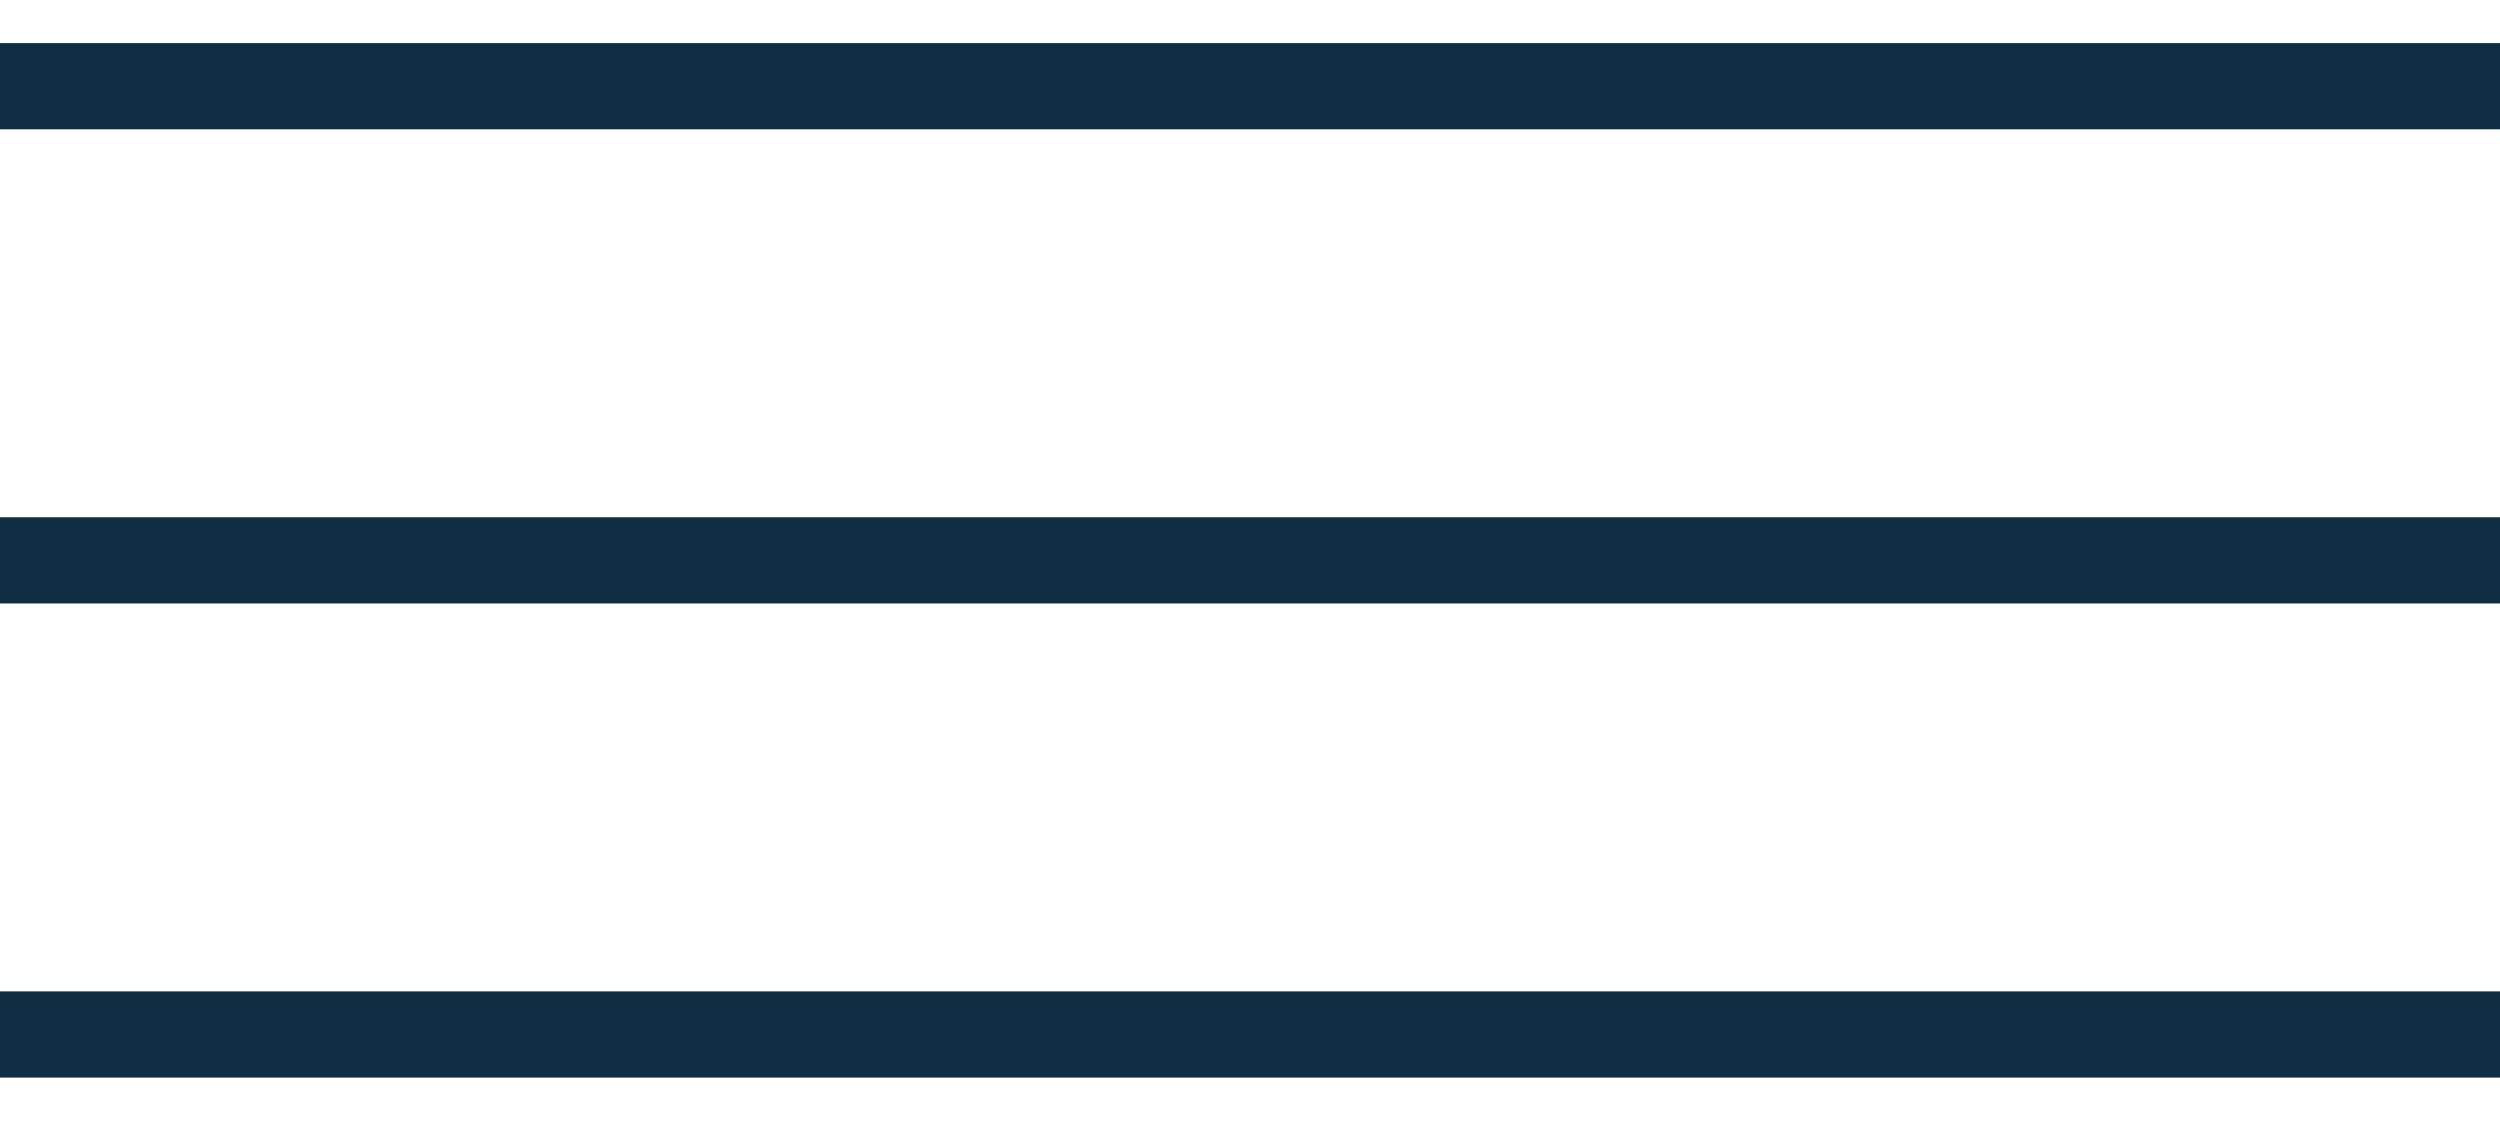
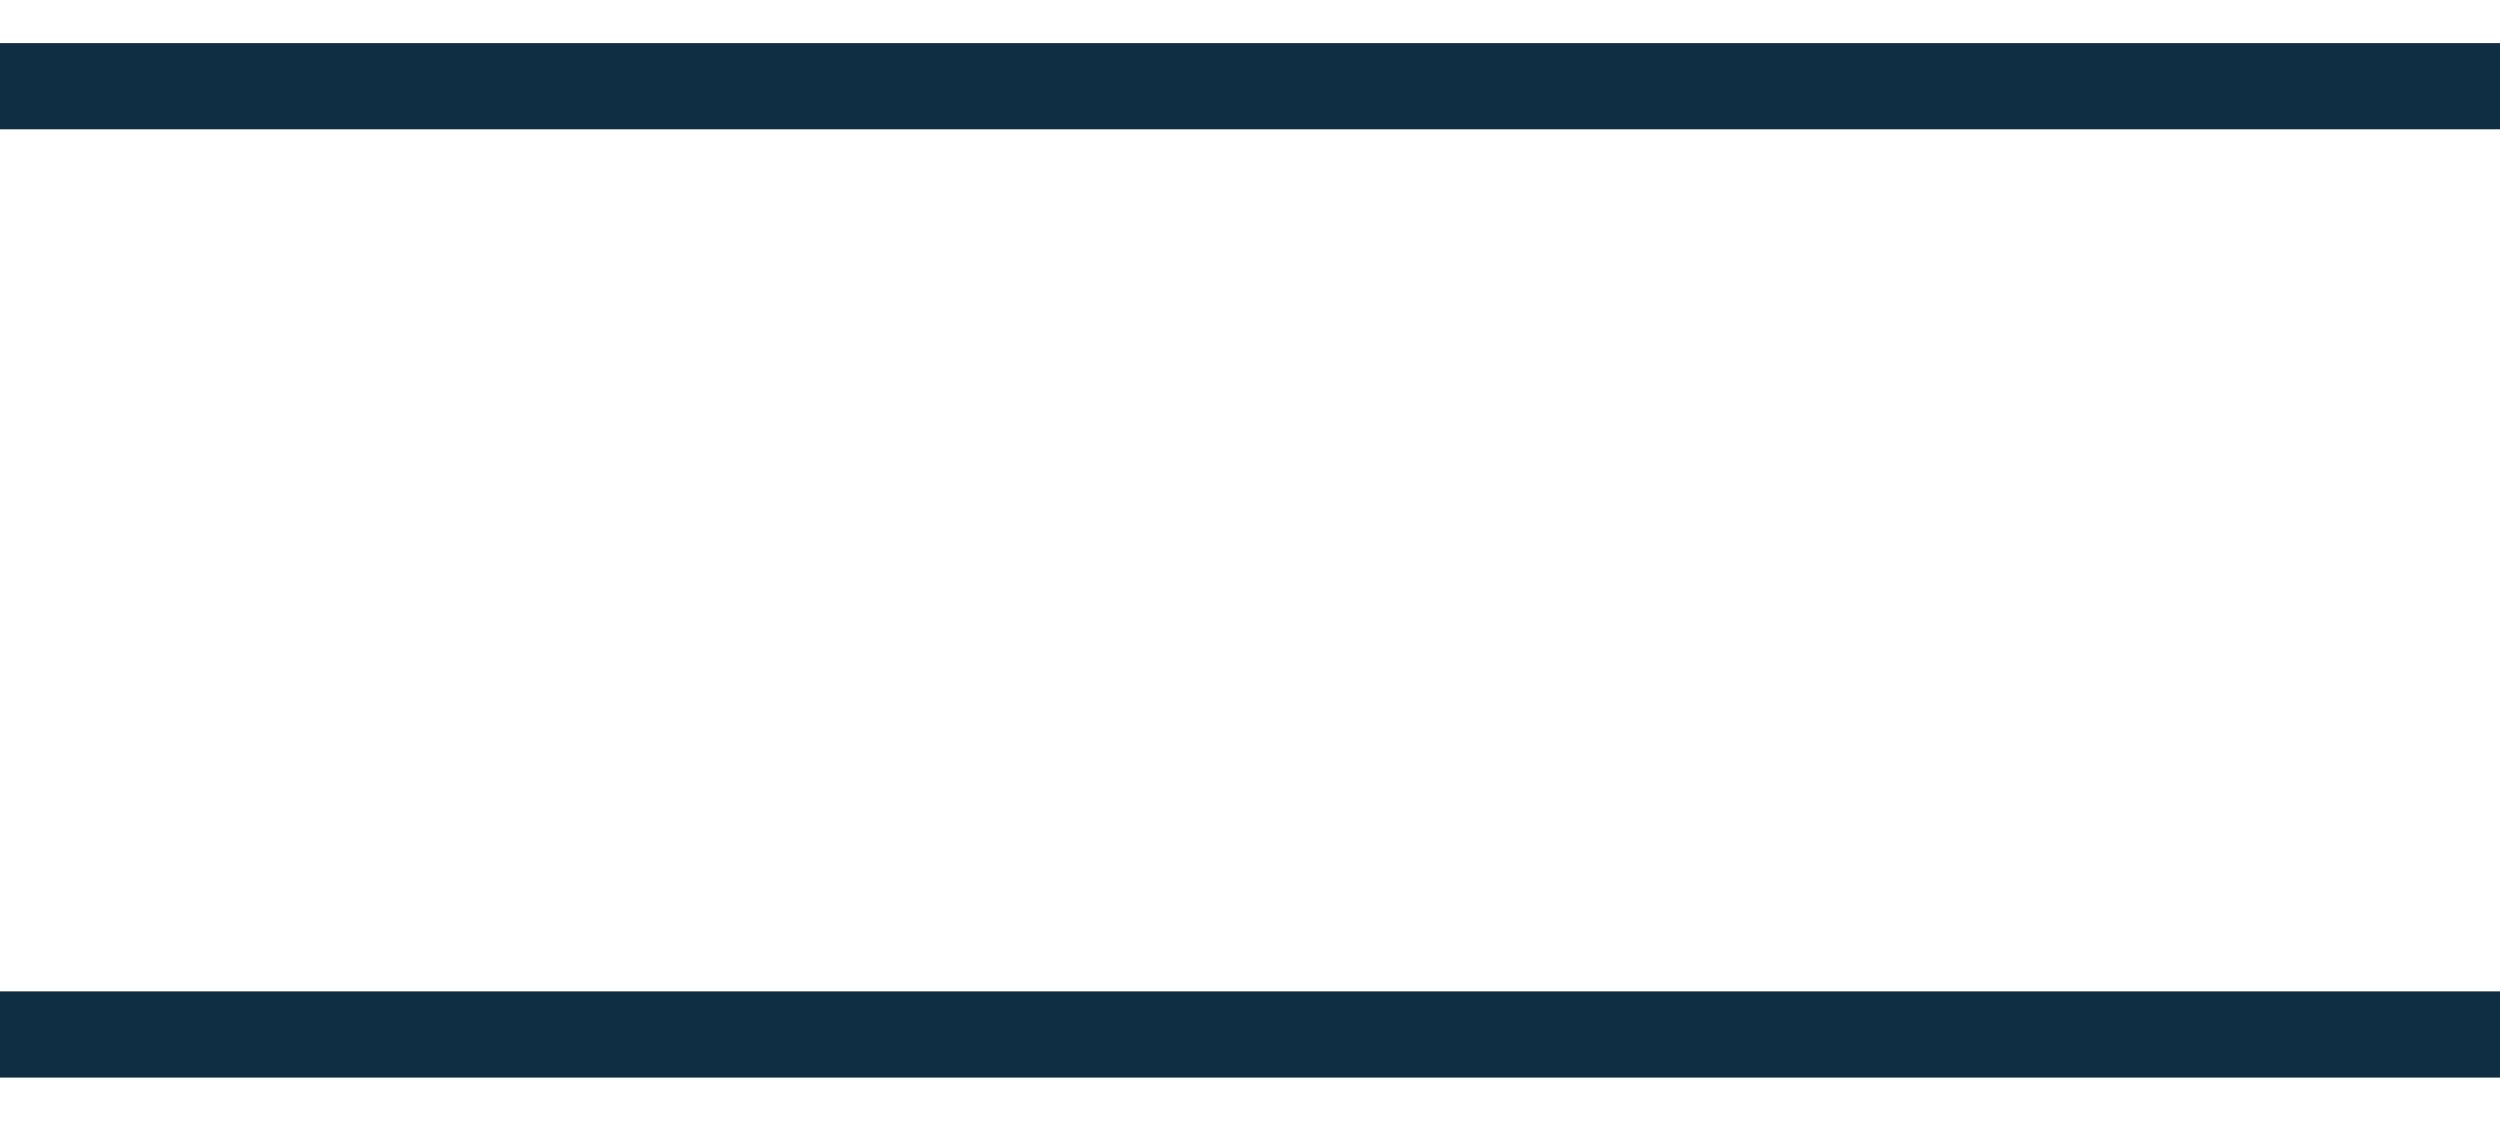
<svg xmlns="http://www.w3.org/2000/svg" width="29" height="13" viewBox="0 0 29 13" fill="none">
  <path d="M0 1H29" stroke="#102E43" />
-   <path d="M0 6.5H29" stroke="#102E43" />
  <path d="M0 12H29" stroke="#102E43" />
</svg>